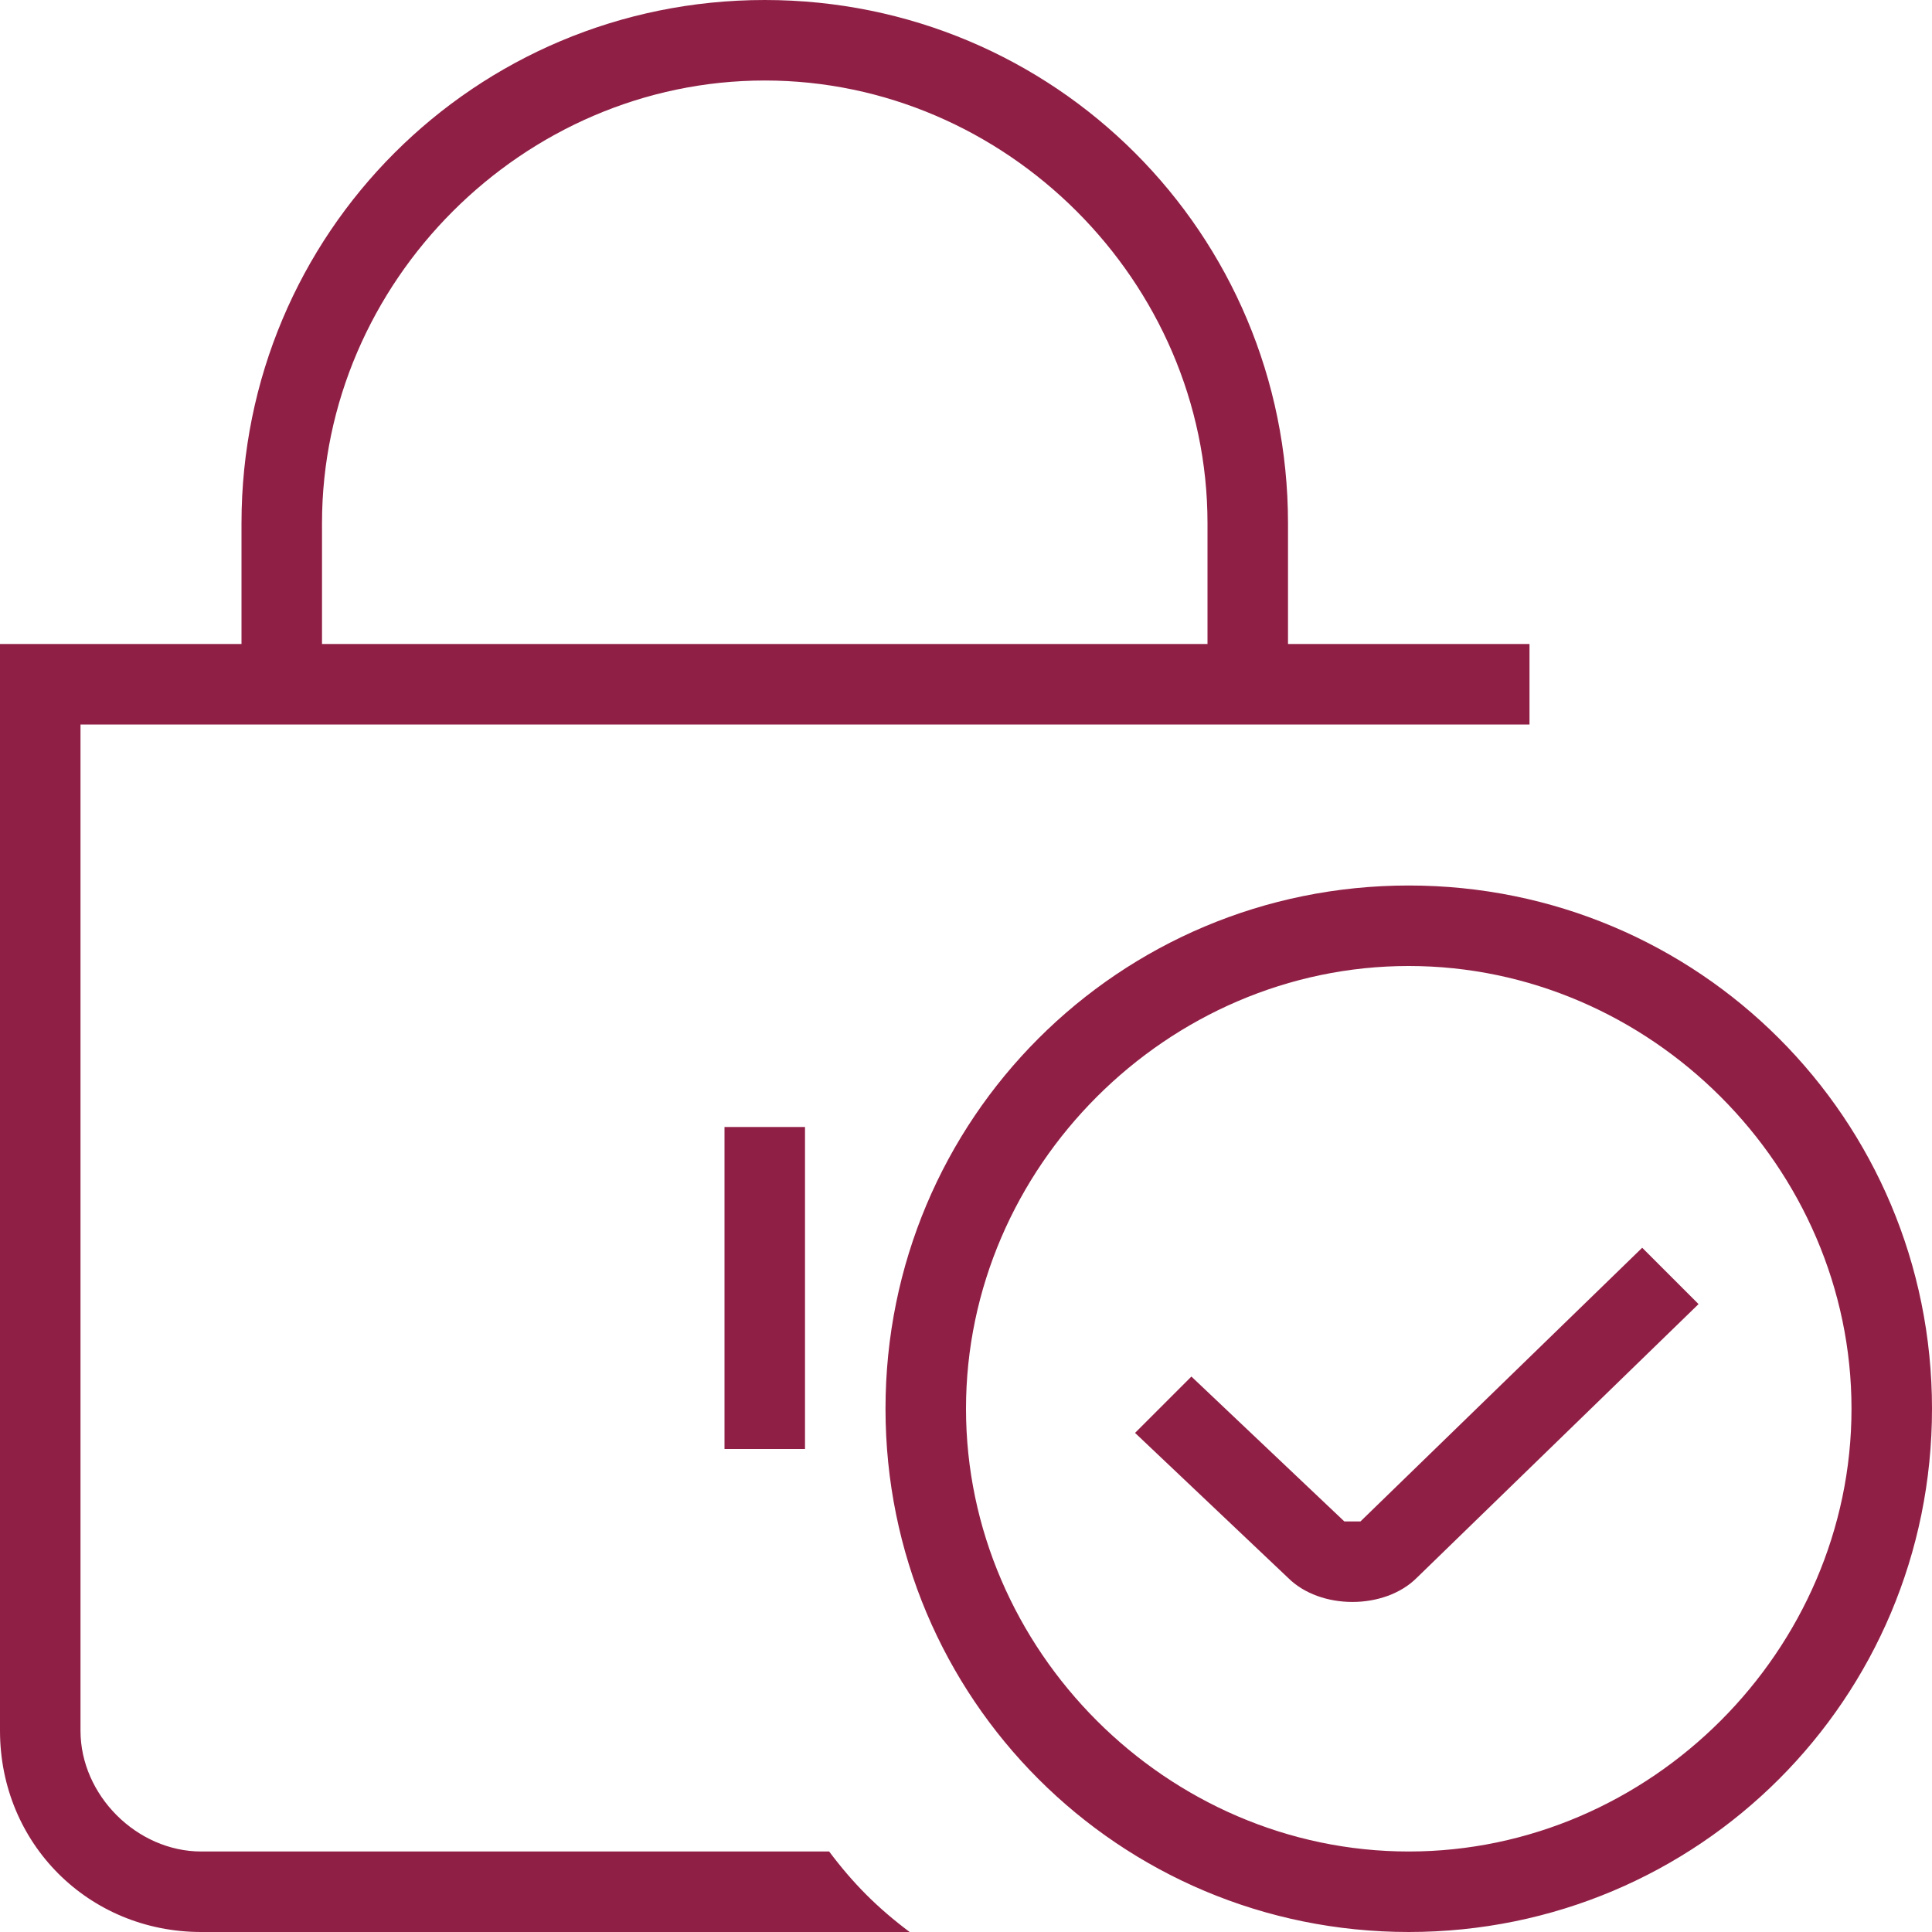
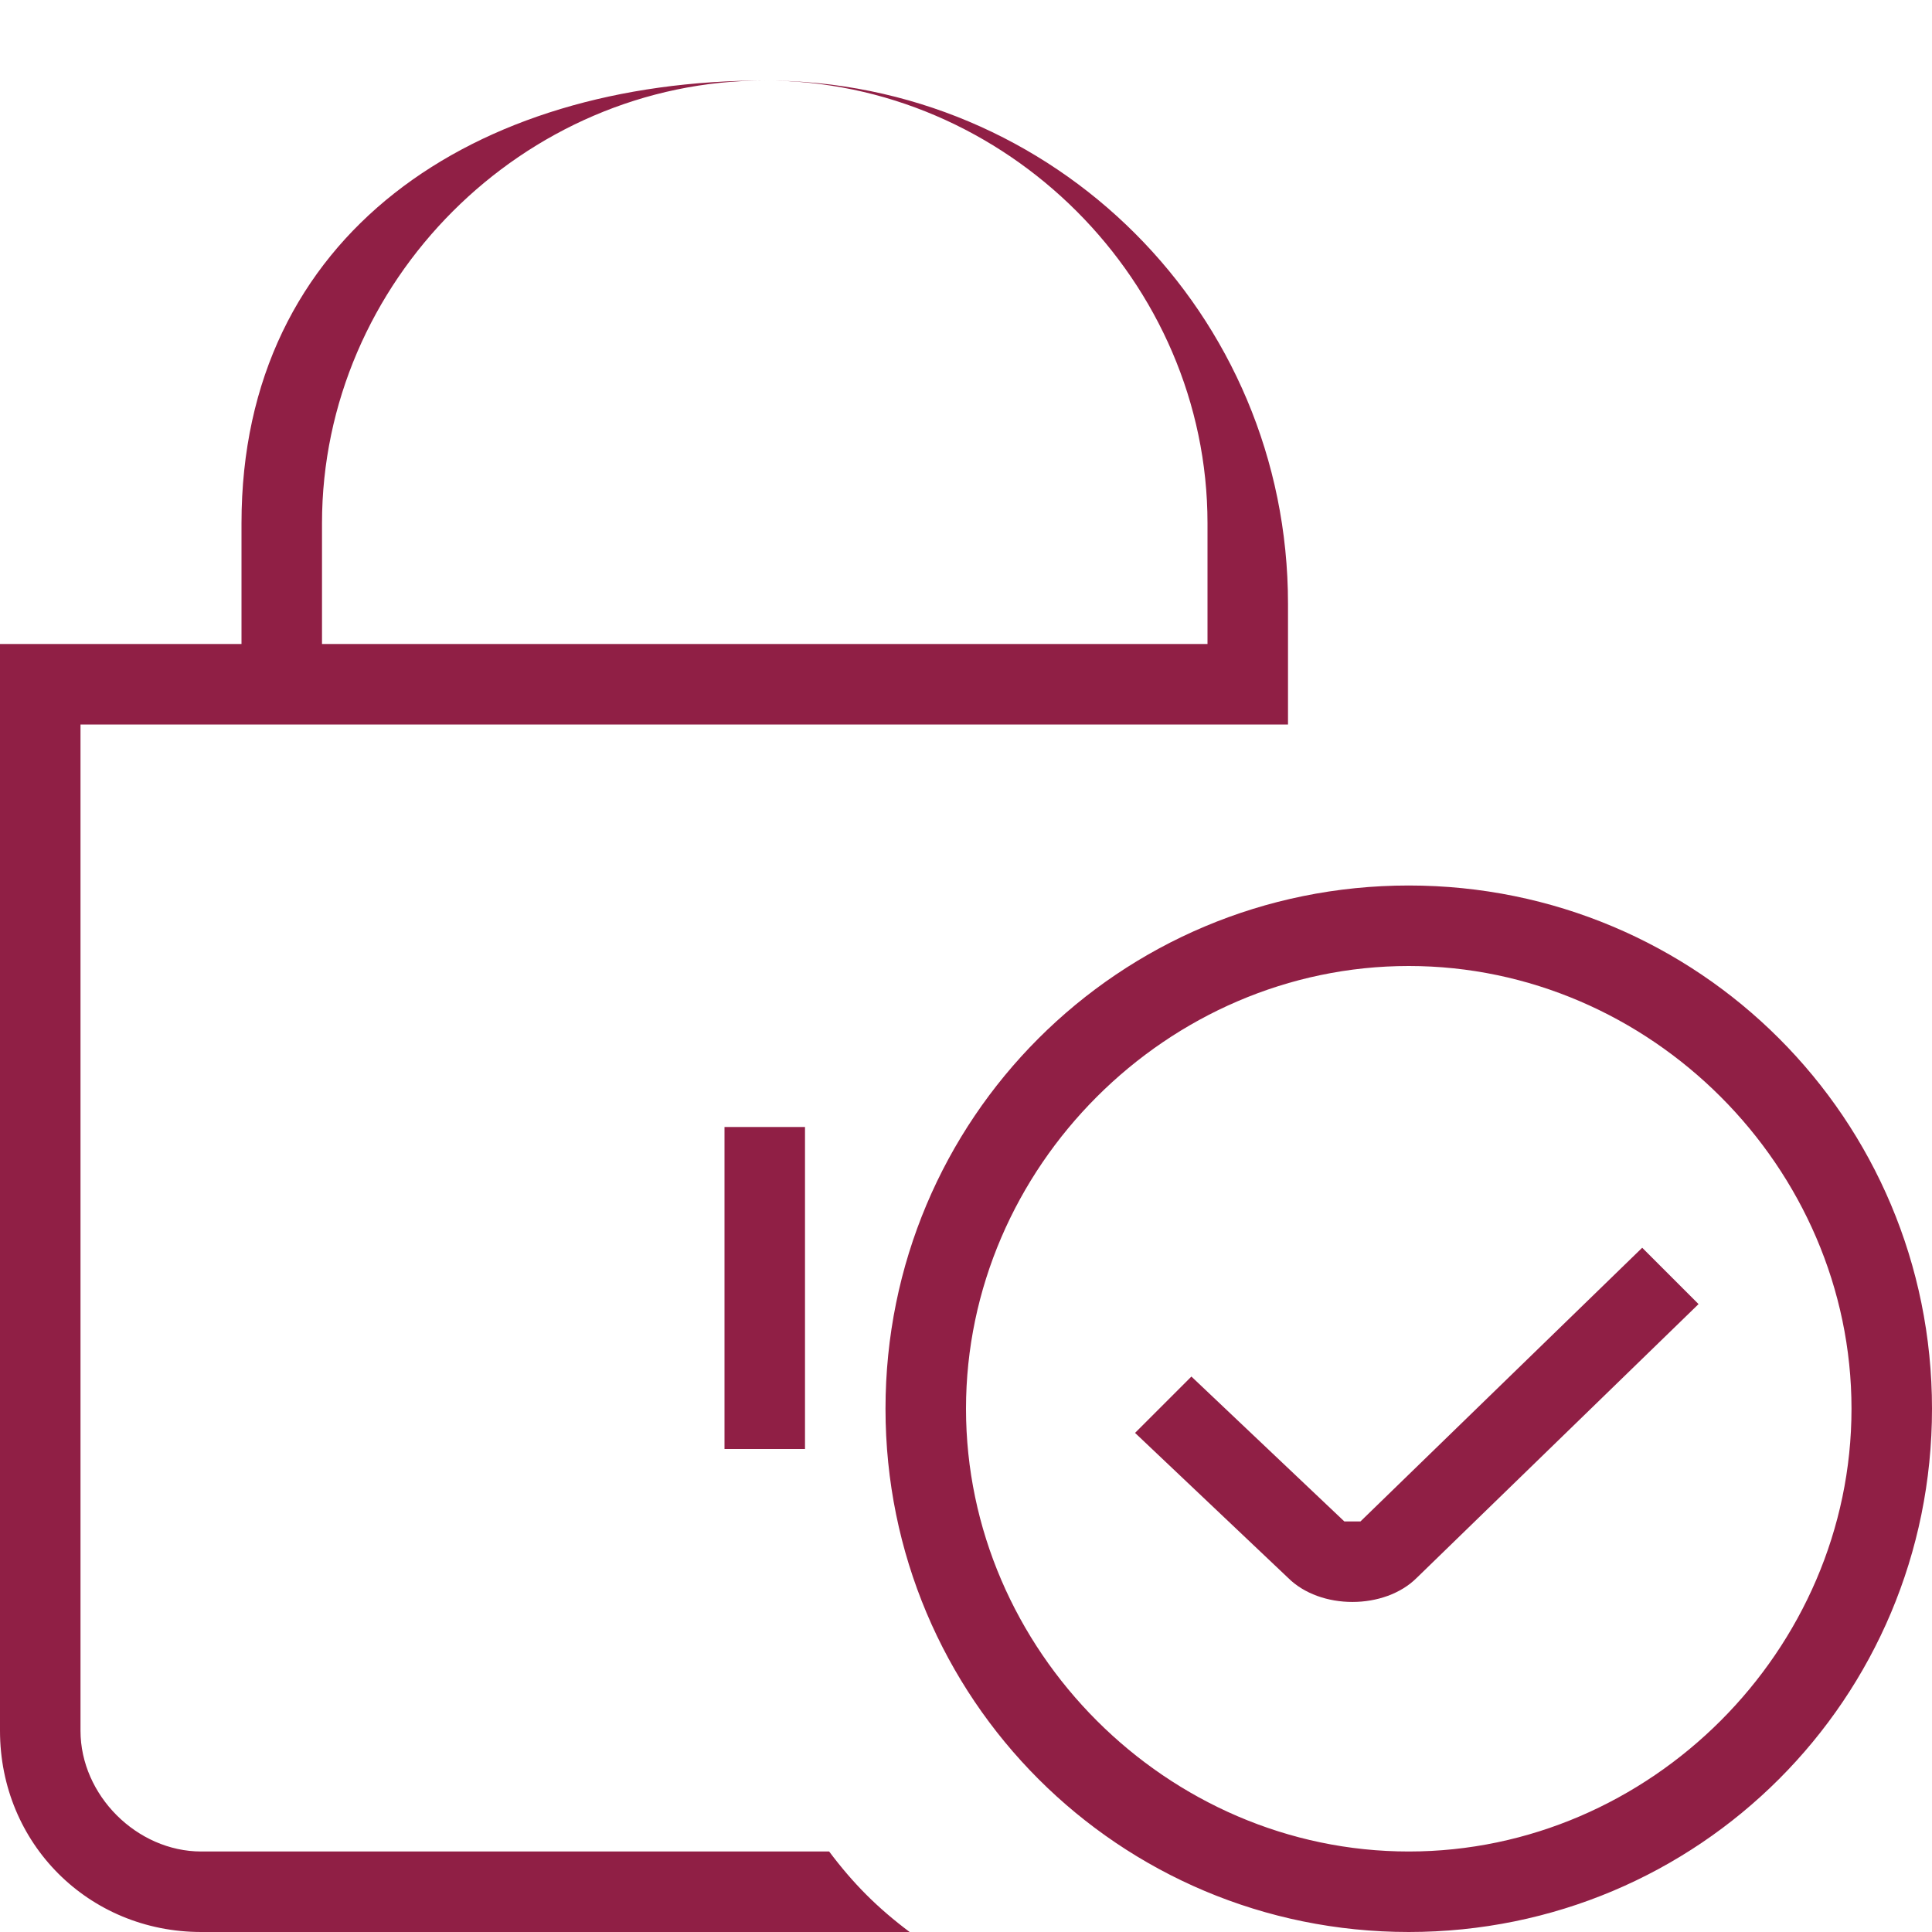
<svg xmlns="http://www.w3.org/2000/svg" viewBox="0 0 24 24">
  <defs>
    <style>      .cls-1 {        fill: #901f45;      }    </style>
  </defs>
  <g>
    <g id="Layer_1">
-       <path class="cls-1" d="M17.5,11c-3.6,0-6.5,2.9-6.5,6.5s2.9,6.5,6.5,6.5,6.5-2.9,6.5-6.5-2.9-6.5-6.5-6.5ZM17.5,23c-3,0-5.5-2.5-5.5-5.5s2.5-5.5,5.5-5.5,5.5,2.5,5.5,5.5-2.5,5.5-5.5,5.5ZM20.4,15.5l.7.7-3.5,3.4c-.2.2-.5.3-.8.3s-.6-.1-.8-.3l-1.9-1.8.7-.7,1.9,1.8c0,0,.2,0,.2,0l3.5-3.4h0ZM2.5,23c-.8,0-1.5-.7-1.5-1.5v-12.5h18v-1h-3v-1.5c0-3.6-2.9-6.5-6.5-6.5S3,2.9,3,6.5v1.5H0v13.5c0,1.4,1.1,2.5,2.5,2.5h8.8c-.4-.3-.7-.6-1-1H2.5ZM4,6.5c0-3,2.5-5.5,5.5-5.5s5.5,2.5,5.5,5.5v1.5H4v-1.5ZM9,18v-4h1v4h-1Z" />
+       <path class="cls-1" d="M17.5,11c-3.6,0-6.5,2.9-6.5,6.5s2.9,6.5,6.5,6.5,6.5-2.9,6.5-6.5-2.9-6.5-6.5-6.5ZM17.5,23c-3,0-5.5-2.5-5.5-5.5s2.5-5.5,5.5-5.5,5.5,2.5,5.5,5.5-2.5,5.5-5.5,5.5ZM20.4,15.5l.7.7-3.5,3.4c-.2.2-.5.3-.8.3s-.6-.1-.8-.3l-1.9-1.8.7-.7,1.9,1.8c0,0,.2,0,.2,0l3.5-3.4h0ZM2.5,23c-.8,0-1.5-.7-1.5-1.5v-12.5h18h-3v-1.5c0-3.6-2.9-6.5-6.5-6.5S3,2.9,3,6.5v1.5H0v13.5c0,1.4,1.1,2.5,2.5,2.5h8.8c-.4-.3-.7-.6-1-1H2.5ZM4,6.5c0-3,2.5-5.5,5.5-5.5s5.5,2.5,5.5,5.5v1.5H4v-1.5ZM9,18v-4h1v4h-1Z" />
    </g>
  </g>
</svg>